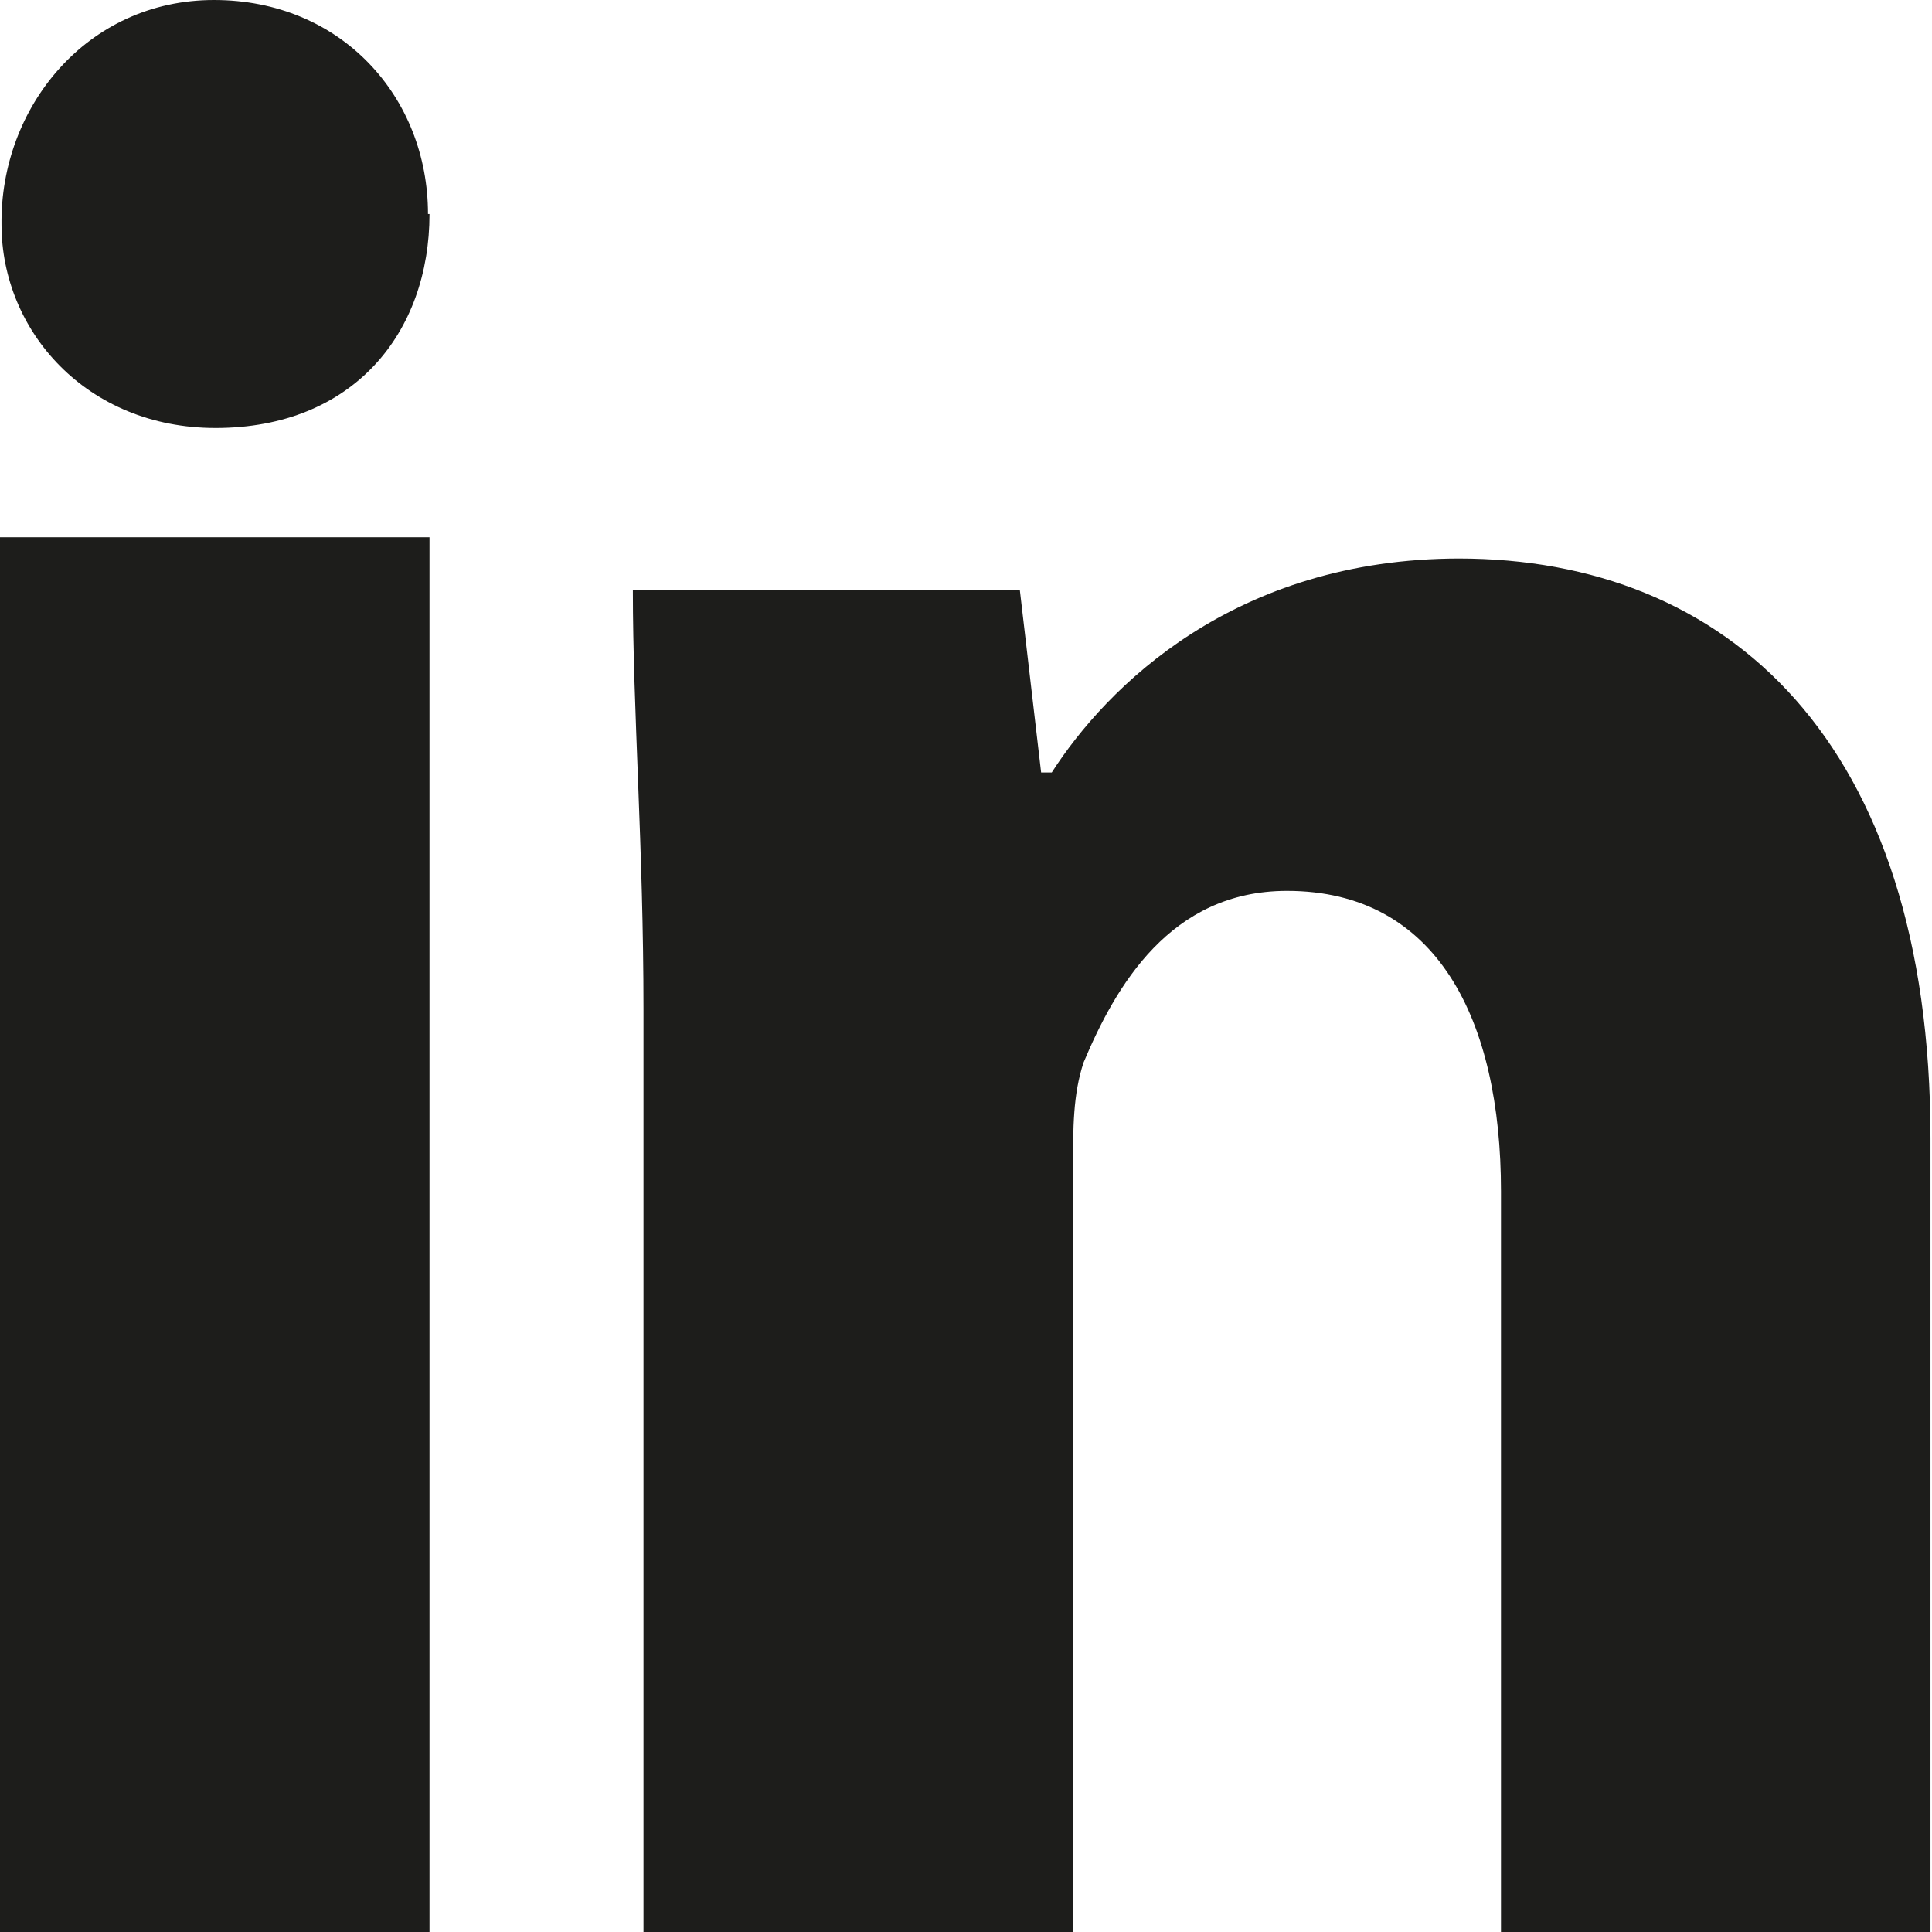
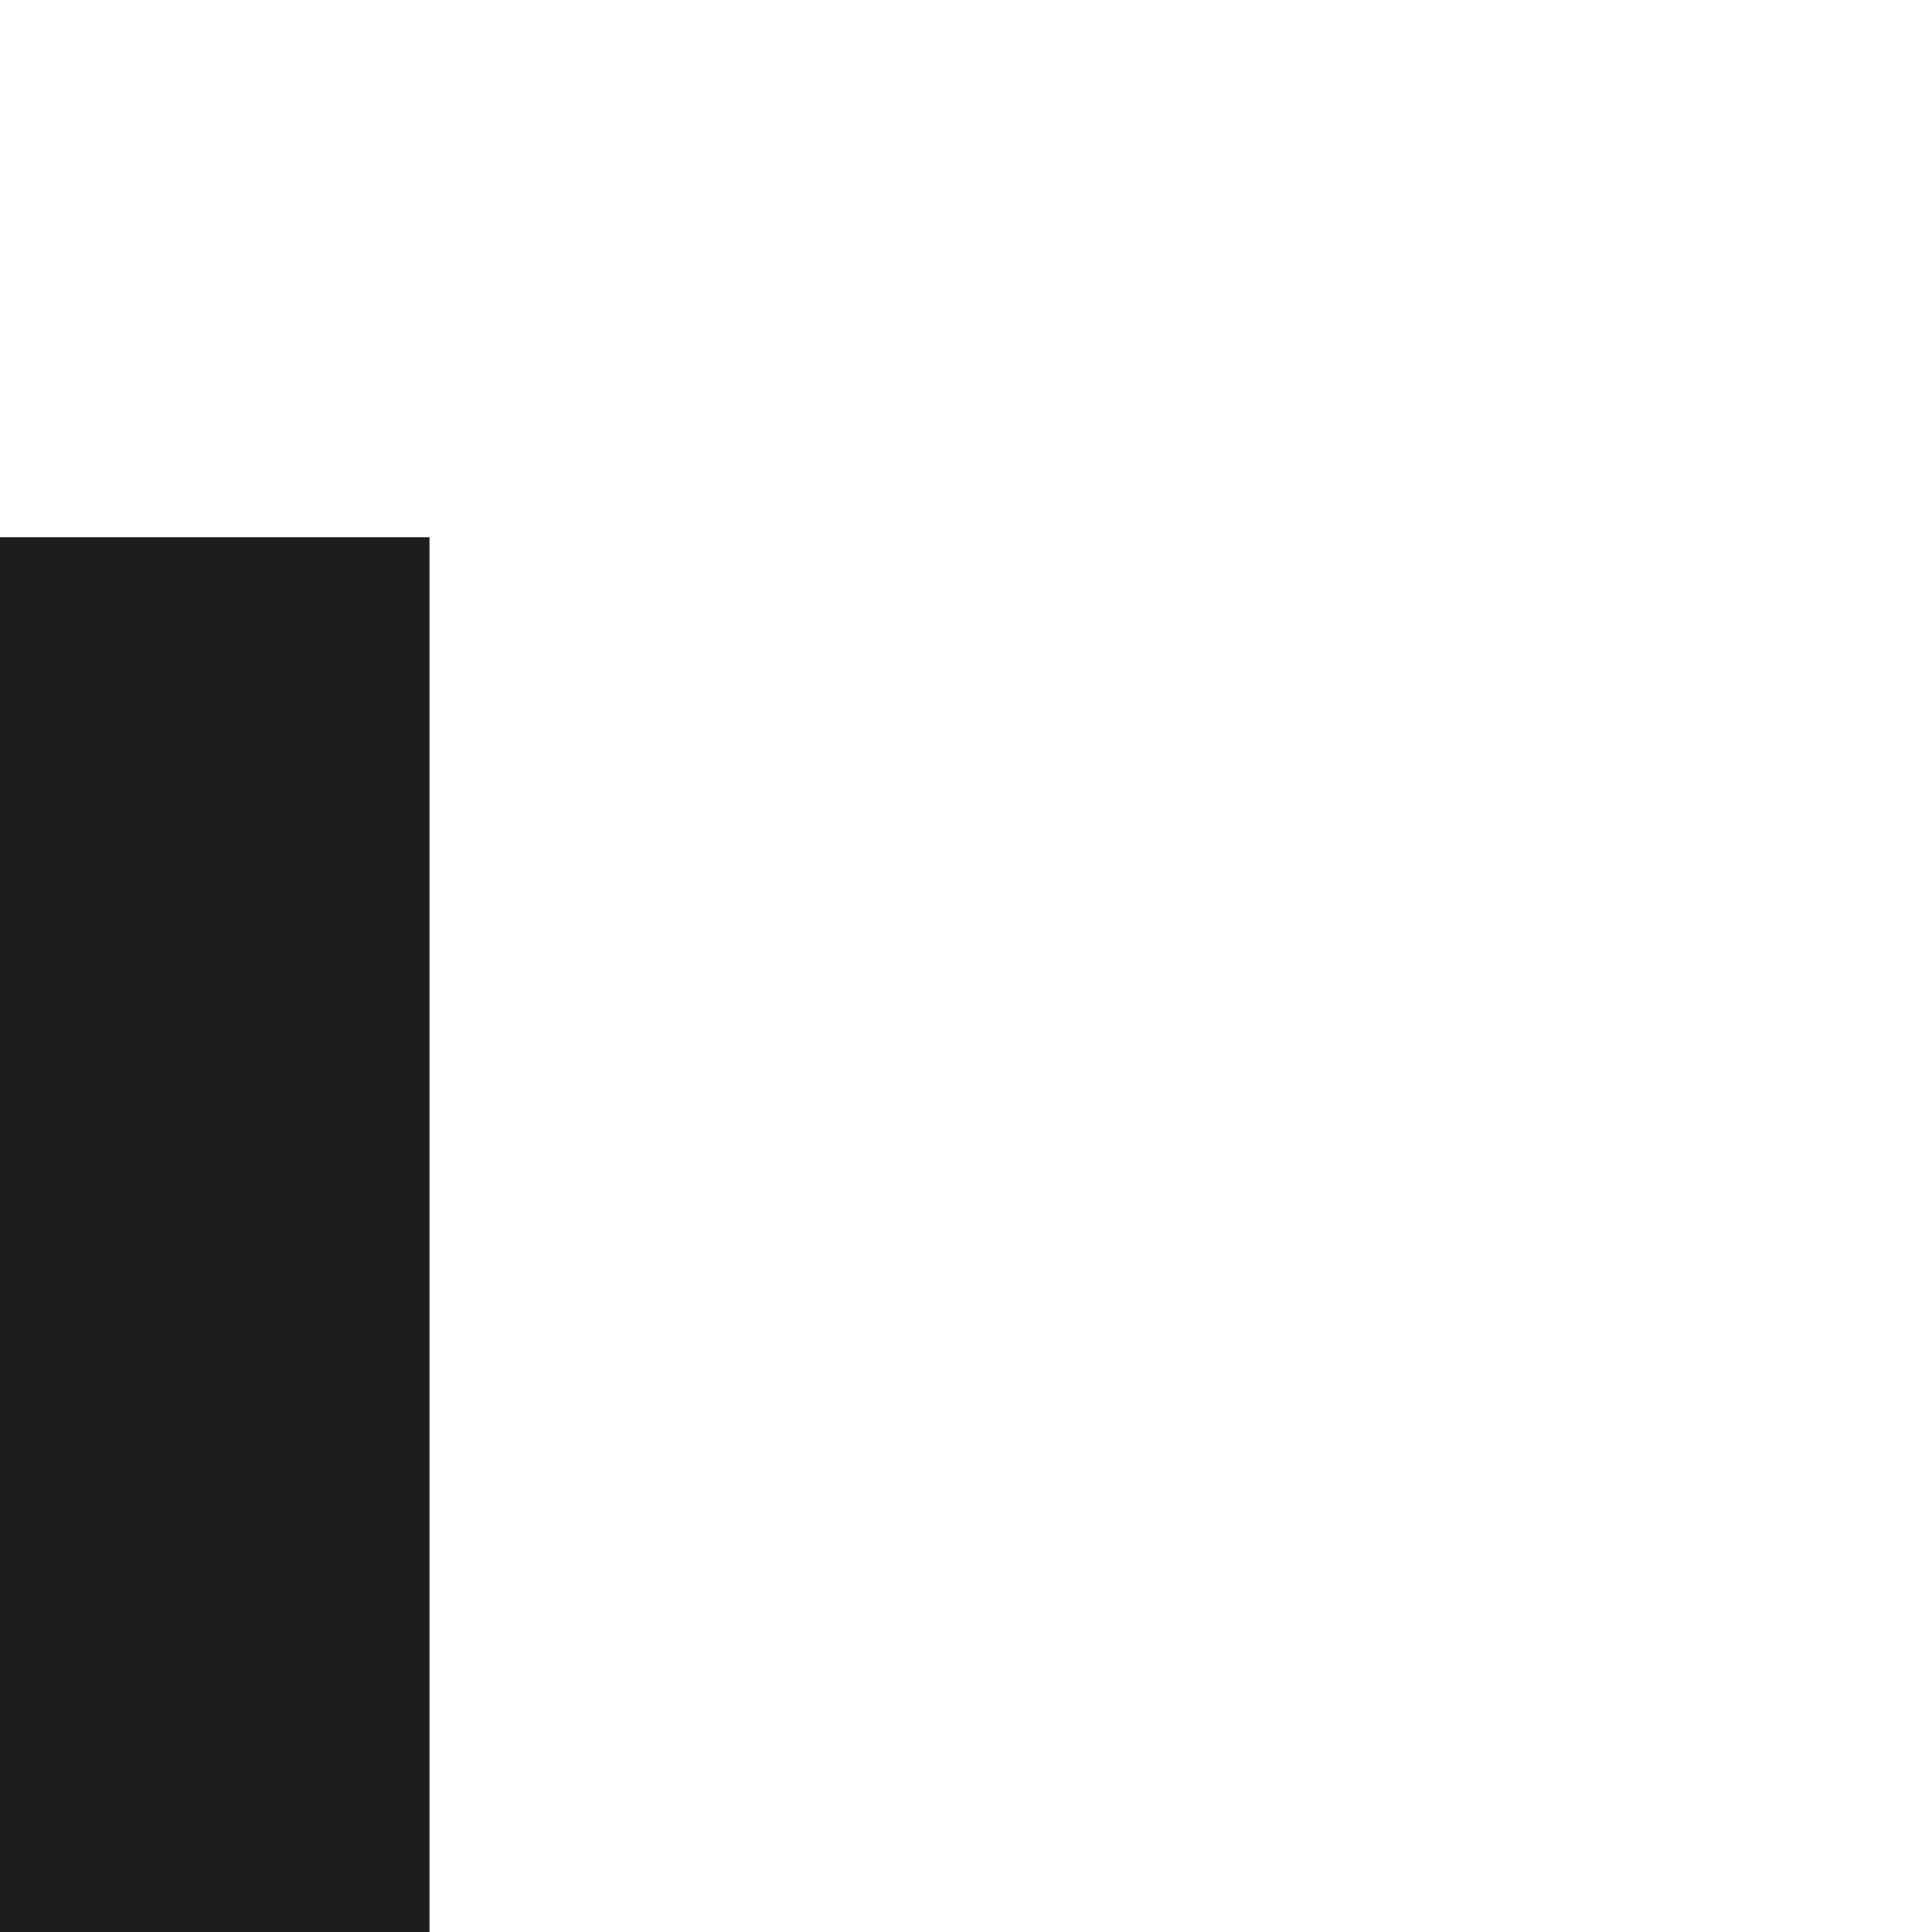
<svg xmlns="http://www.w3.org/2000/svg" id="Capa_2" viewBox="0 0 12.73 12.73">
  <g id="footer">
-     <path d="m2.83,1.41c0,.78-.5,1.41-1.41,1.41-.85,0-1.41-.64-1.41-1.34C0,.71.57,0,1.41,0s1.41.64,1.41,1.41Z" fill="#1d1d1b" />
    <rect y="3.54" width="2.83" height="9.19" fill="#1d1d1b" />
-     <path d="m9.62,3.68c-1.49,0-2.33.85-2.69,1.41h-.07l-.14-1.2h-2.55c0,.78.07,1.7.07,2.76v6.08h2.83v-5.02c0-.28,0-.5.07-.71.21-.5.57-1.13,1.34-1.13.99,0,1.41.85,1.41,1.98v4.88h2.83v-5.23c0-2.62-1.34-3.82-3.11-3.82Z" fill="#1d1d1b" />
  </g>
</svg>